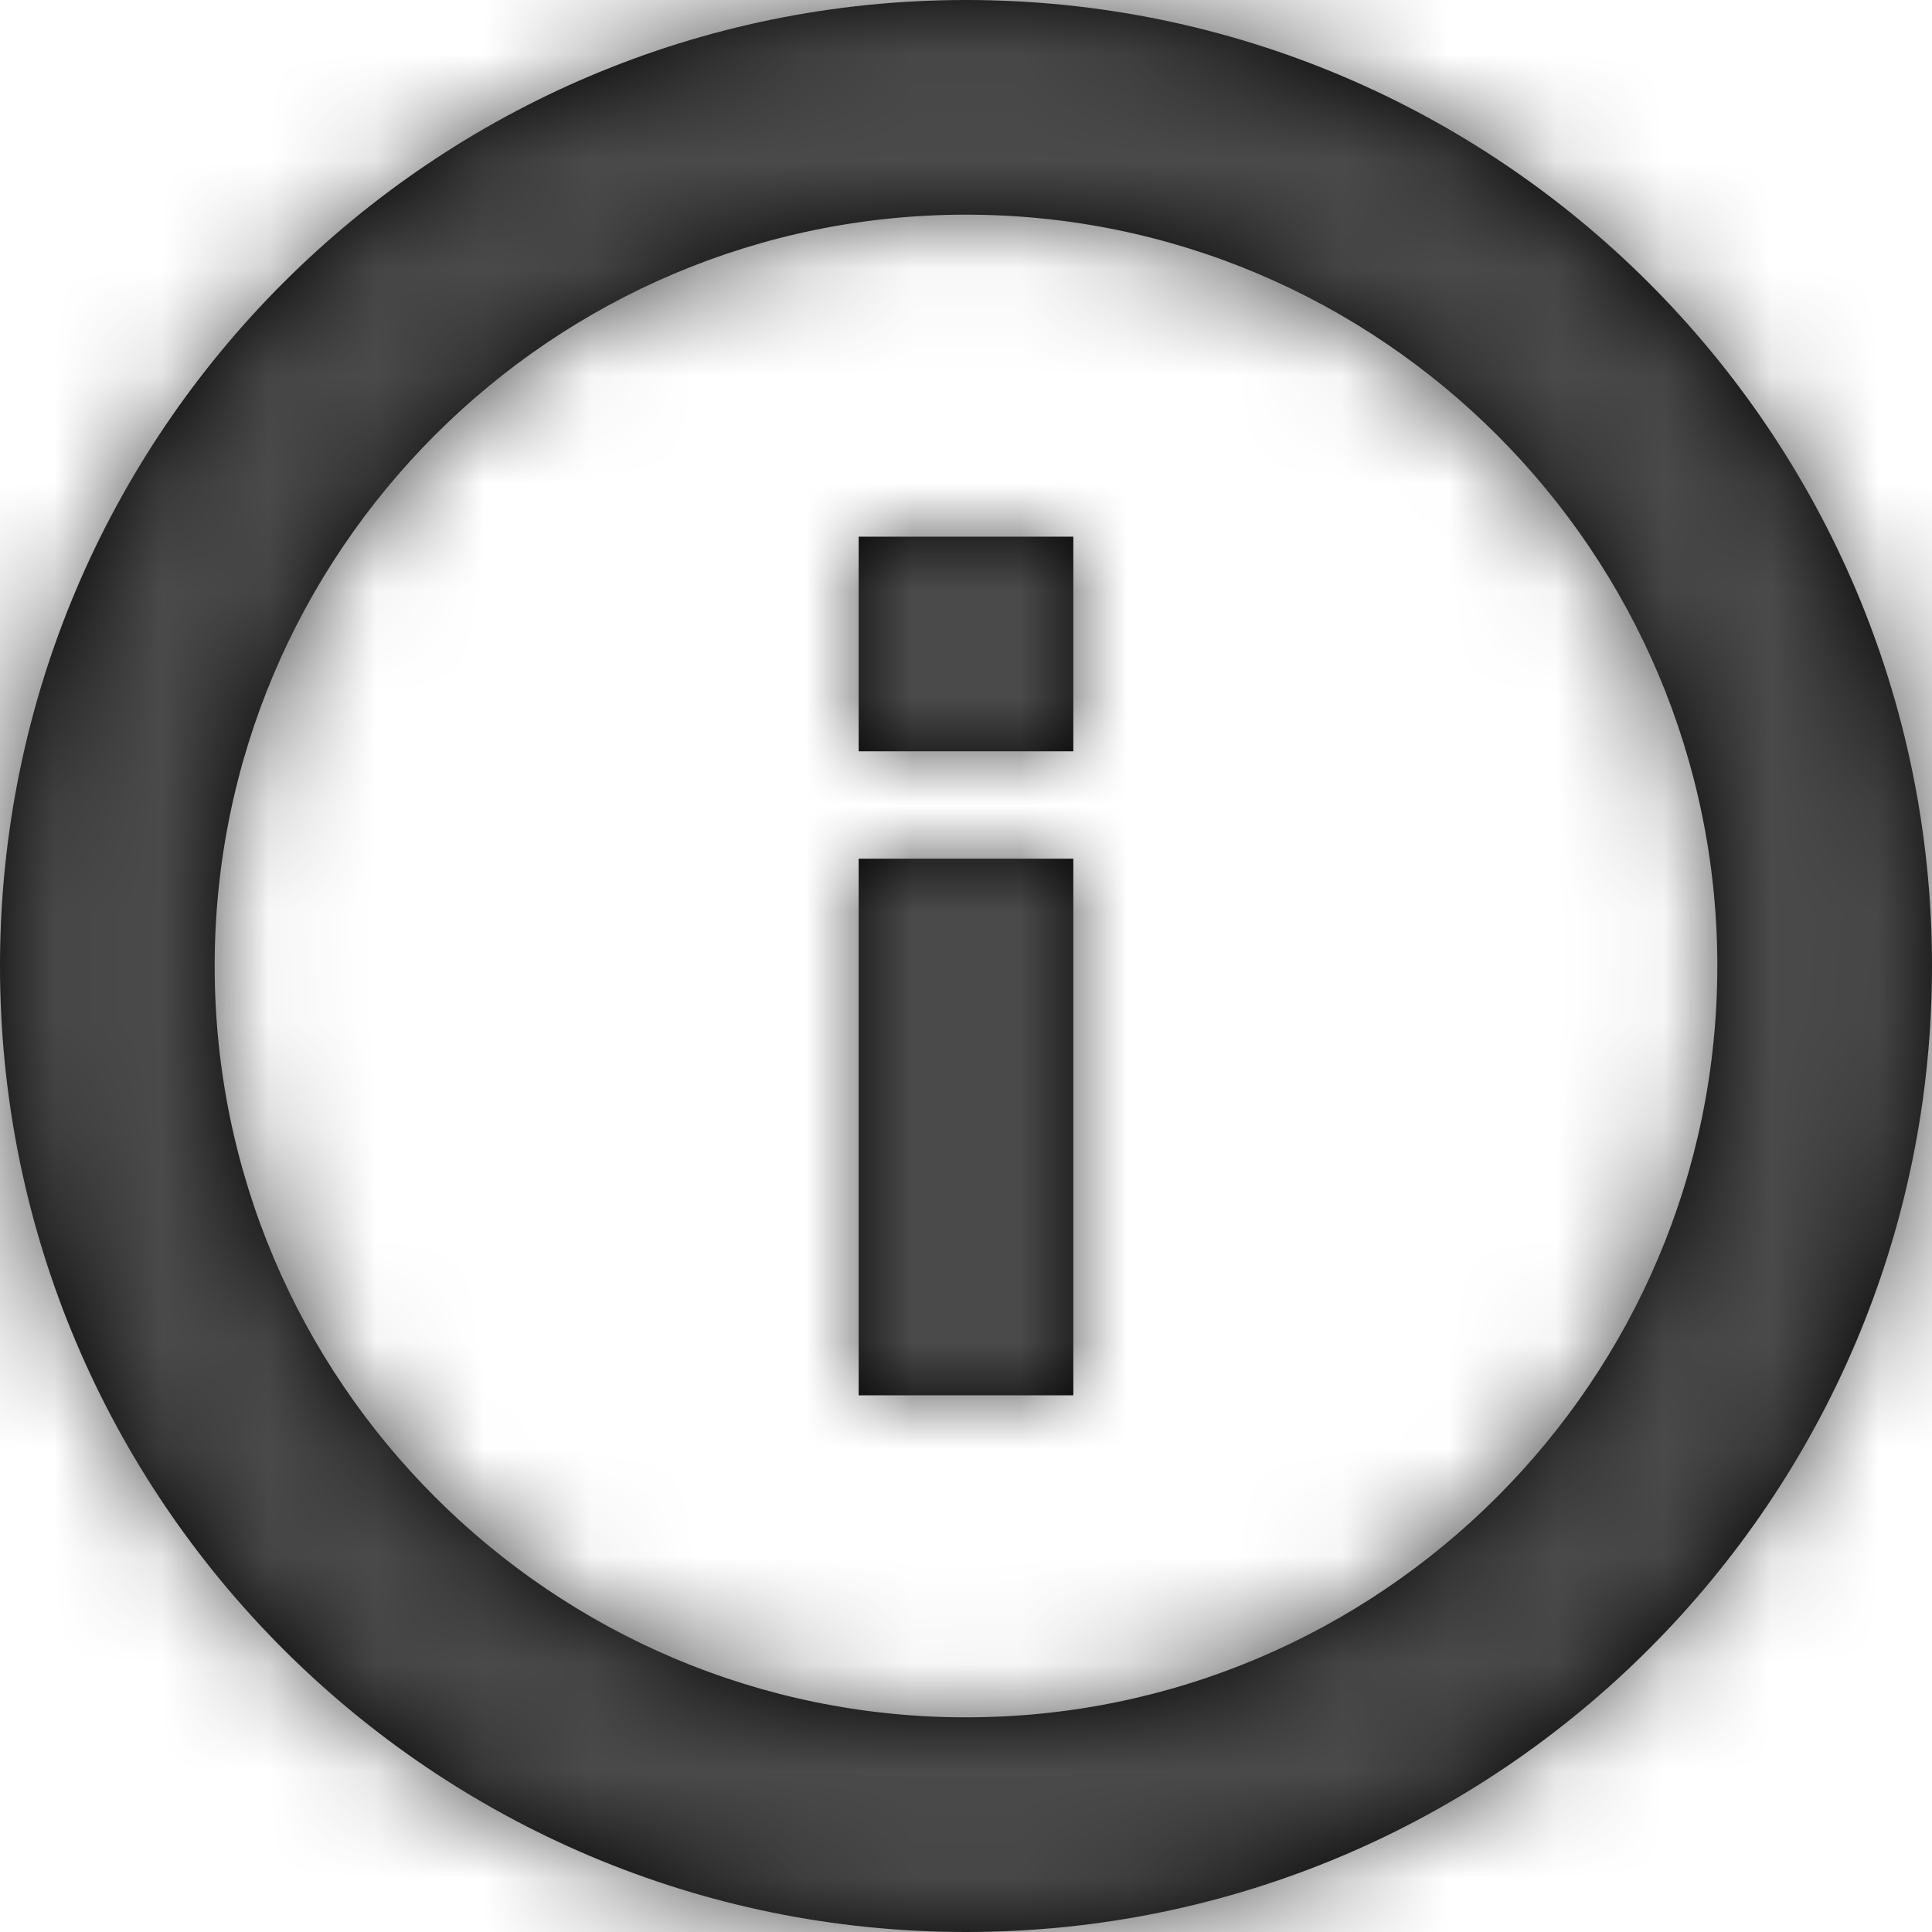
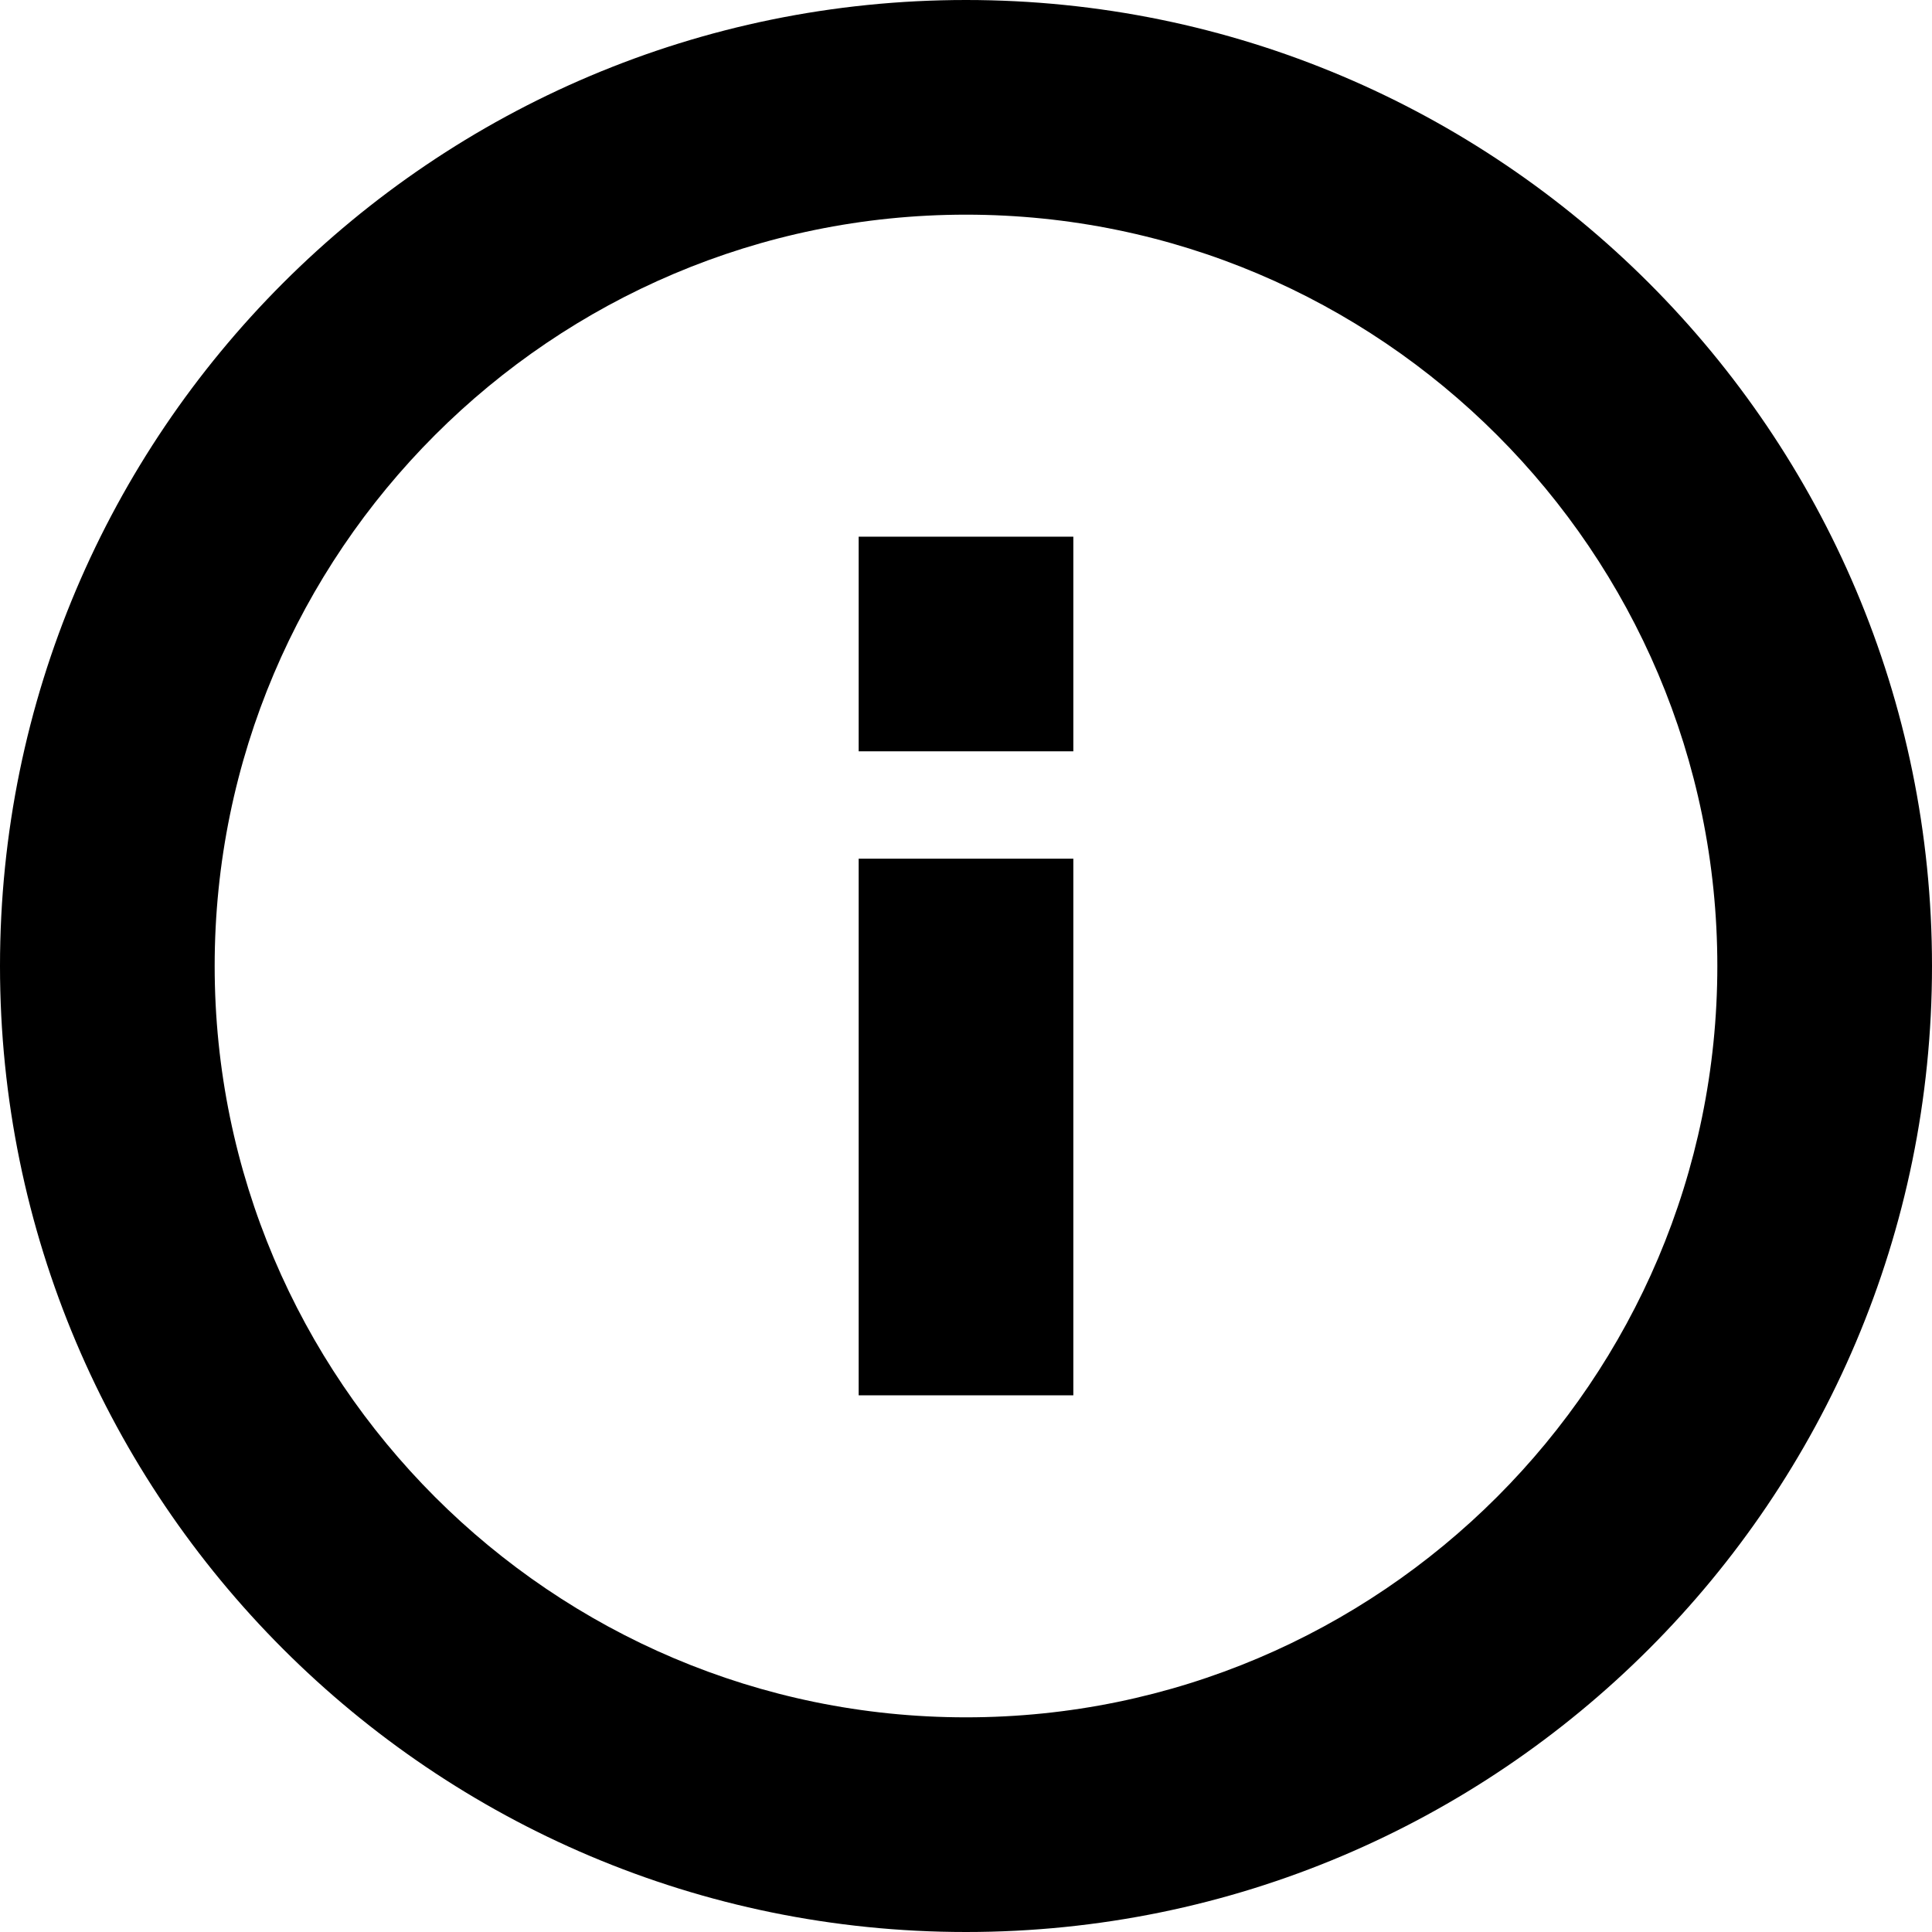
<svg xmlns="http://www.w3.org/2000/svg" xmlns:xlink="http://www.w3.org/1999/xlink" width="18px" height="18px" viewBox="0 0 18 18" version="1.1">
  <title>more info</title>
  <desc>Created with Sketch.</desc>
  <defs>
    <path d="M11,16 L13,16 L13,11 L11,11 L11,16 L11,16 Z M12,3 C7.032,3 3,7.032 3,12 C3,16.968 7.032,21 12,21 C16.968,21 21,16.968 21,12 C21,7.032 16.968,3 12,3 L12,3 Z M12,19 C8.141,19 5,15.859 5,12 C5,8.141 8.141,5 12,5 C15.859,5 19,8.141 19,12 C19,15.859 15.859,19 12,19 L12,19 Z M11,10 L13,10 L13,8 L11,8 L11,10 L11,10 Z" id="path-1" />
  </defs>
  <g id="Symbols" stroke="none" stroke-width="1" fill="none" fill-rule="evenodd">
    <g id="mod-checkout-product-card" transform="translate(-152, -172)">
      <g id="offer-1">
        <g id="detail" transform="translate(2, 159)">
          <g id="icon-/-info-outline" transform="translate(147, 10)">
            <mask id="mask-2" fill="white">
              <use xlink:href="#path-1" />
            </mask>
            <use id="Icon" fill="#000000" fill-rule="evenodd" xlink:href="#path-1" />
            <g id="Mixin-/-Generic-/-Grey-darkest" mask="url(#mask-2)" fill="#4A4A4A" fill-rule="evenodd">
-               <rect id="Rectangle" x="0" y="0" width="24" height="24" />
-             </g>
+               </g>
          </g>
        </g>
      </g>
    </g>
  </g>
</svg>